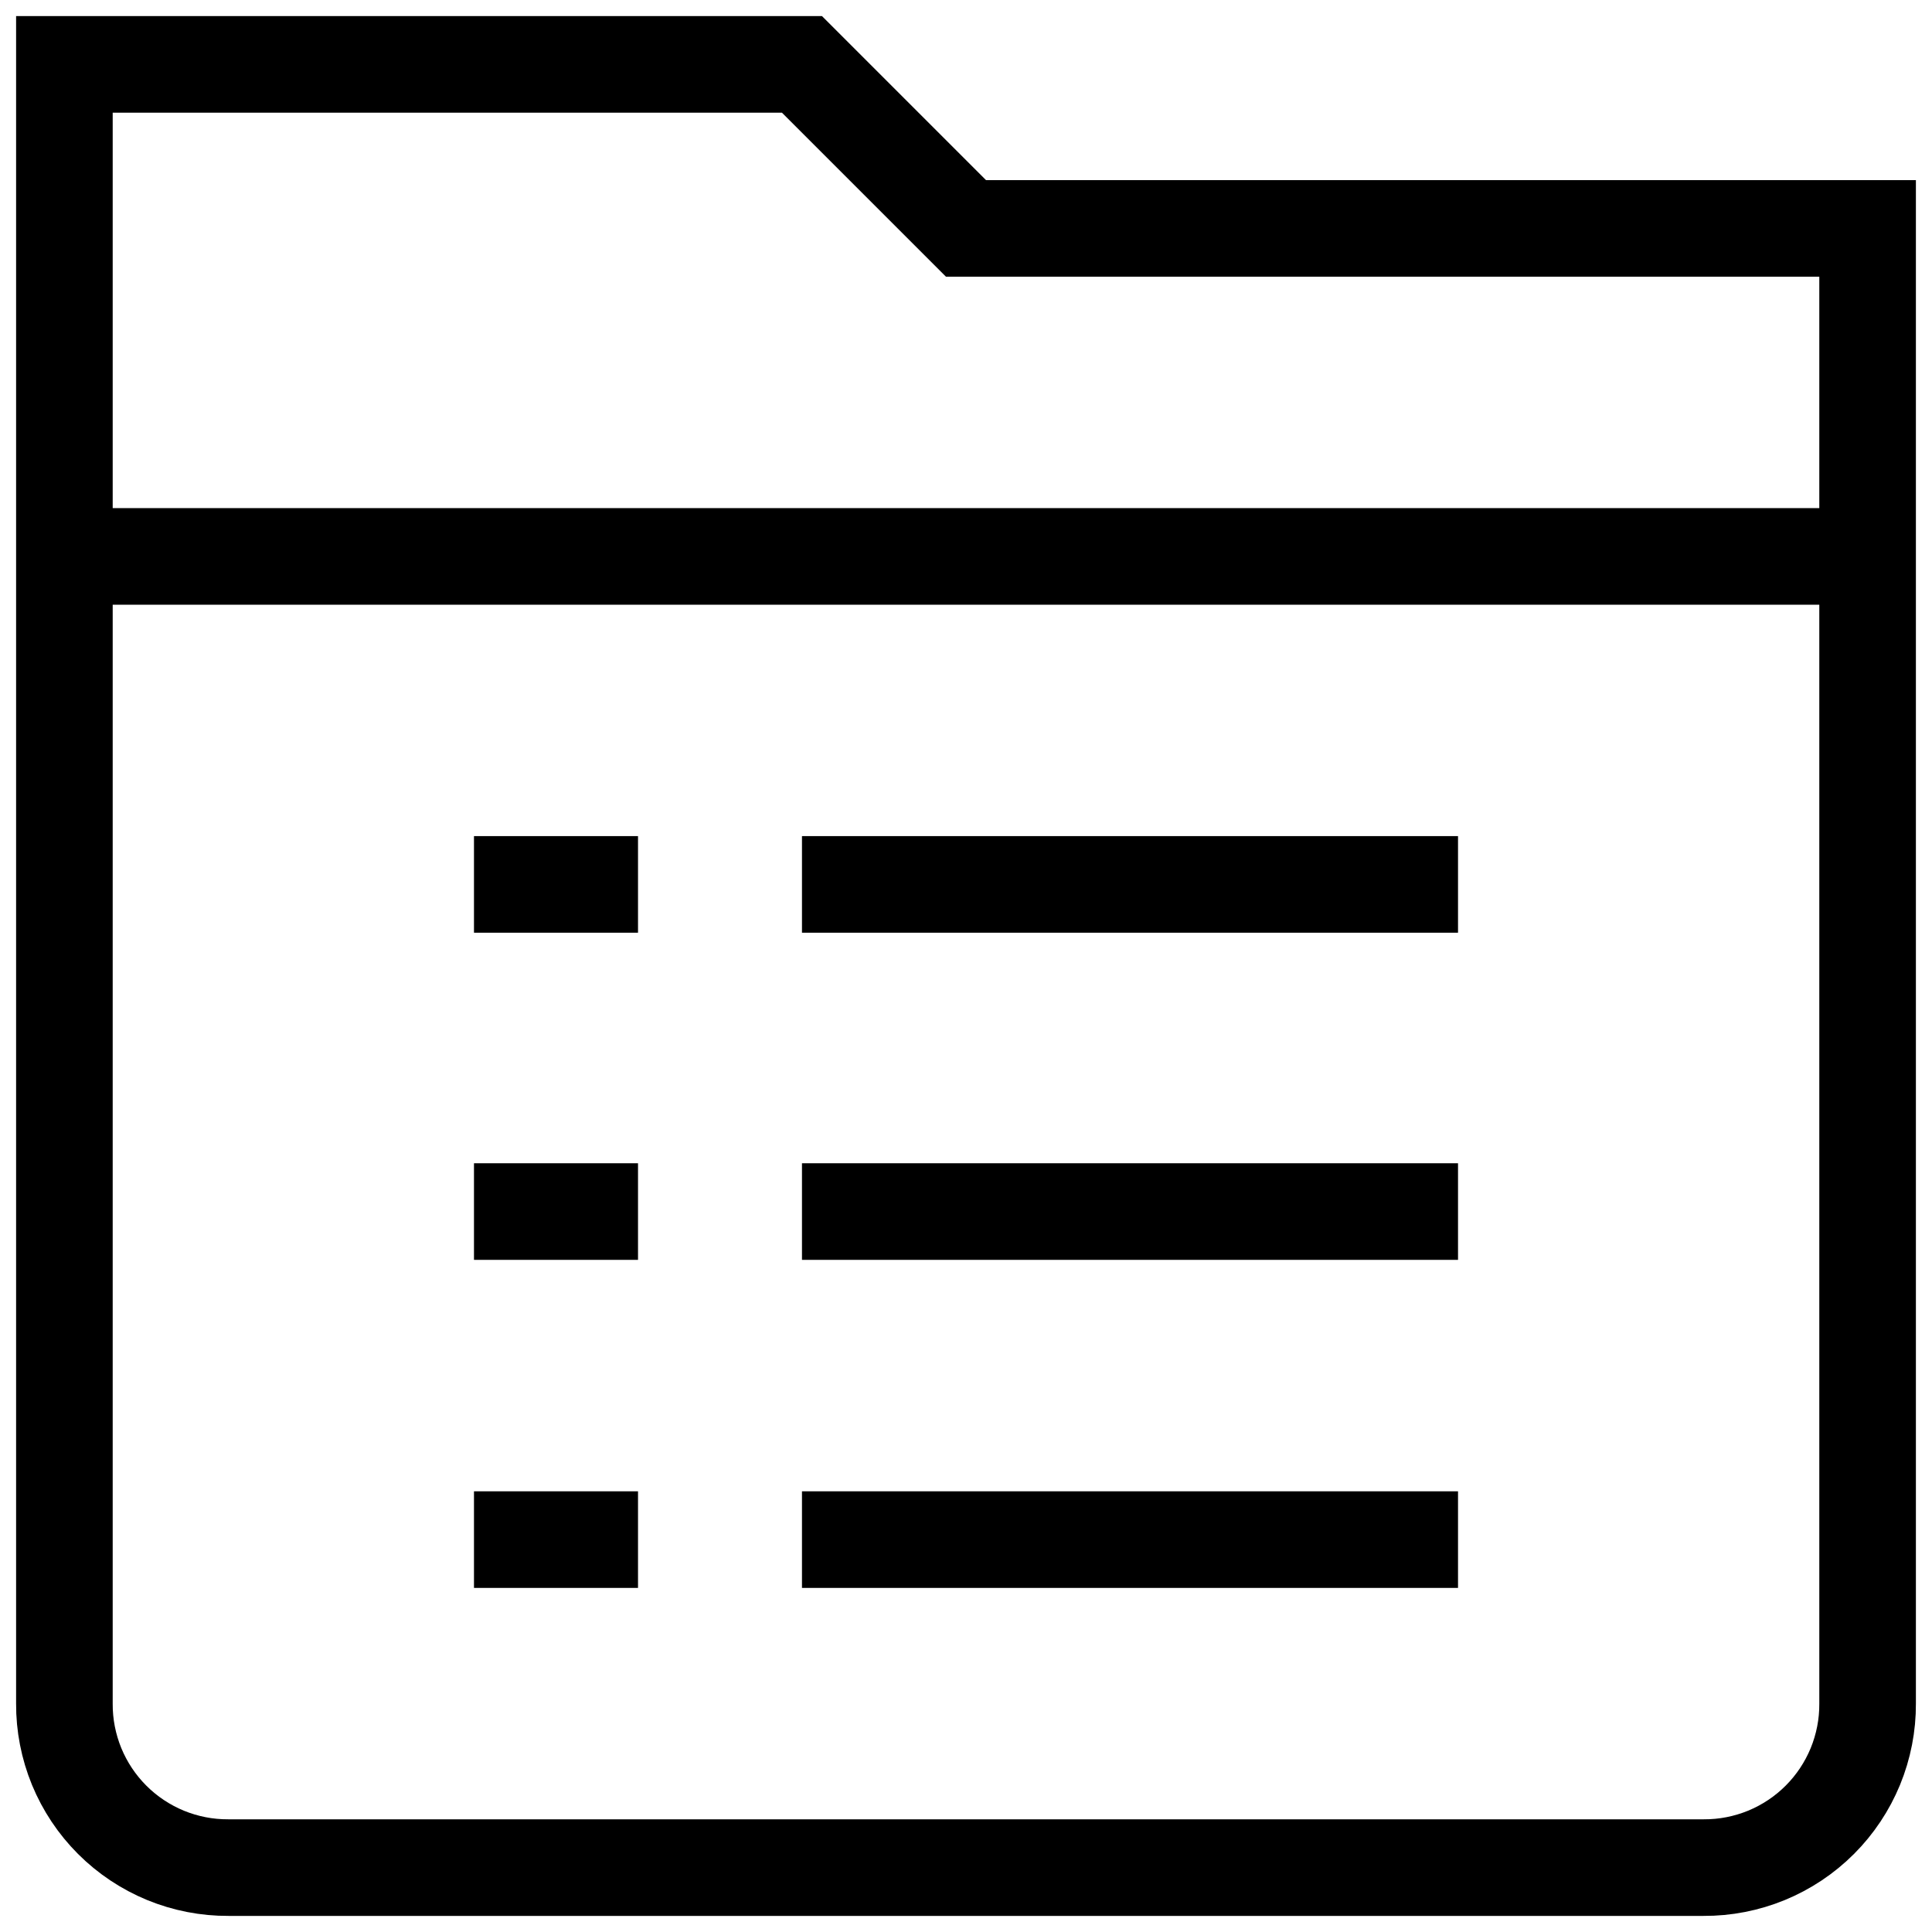
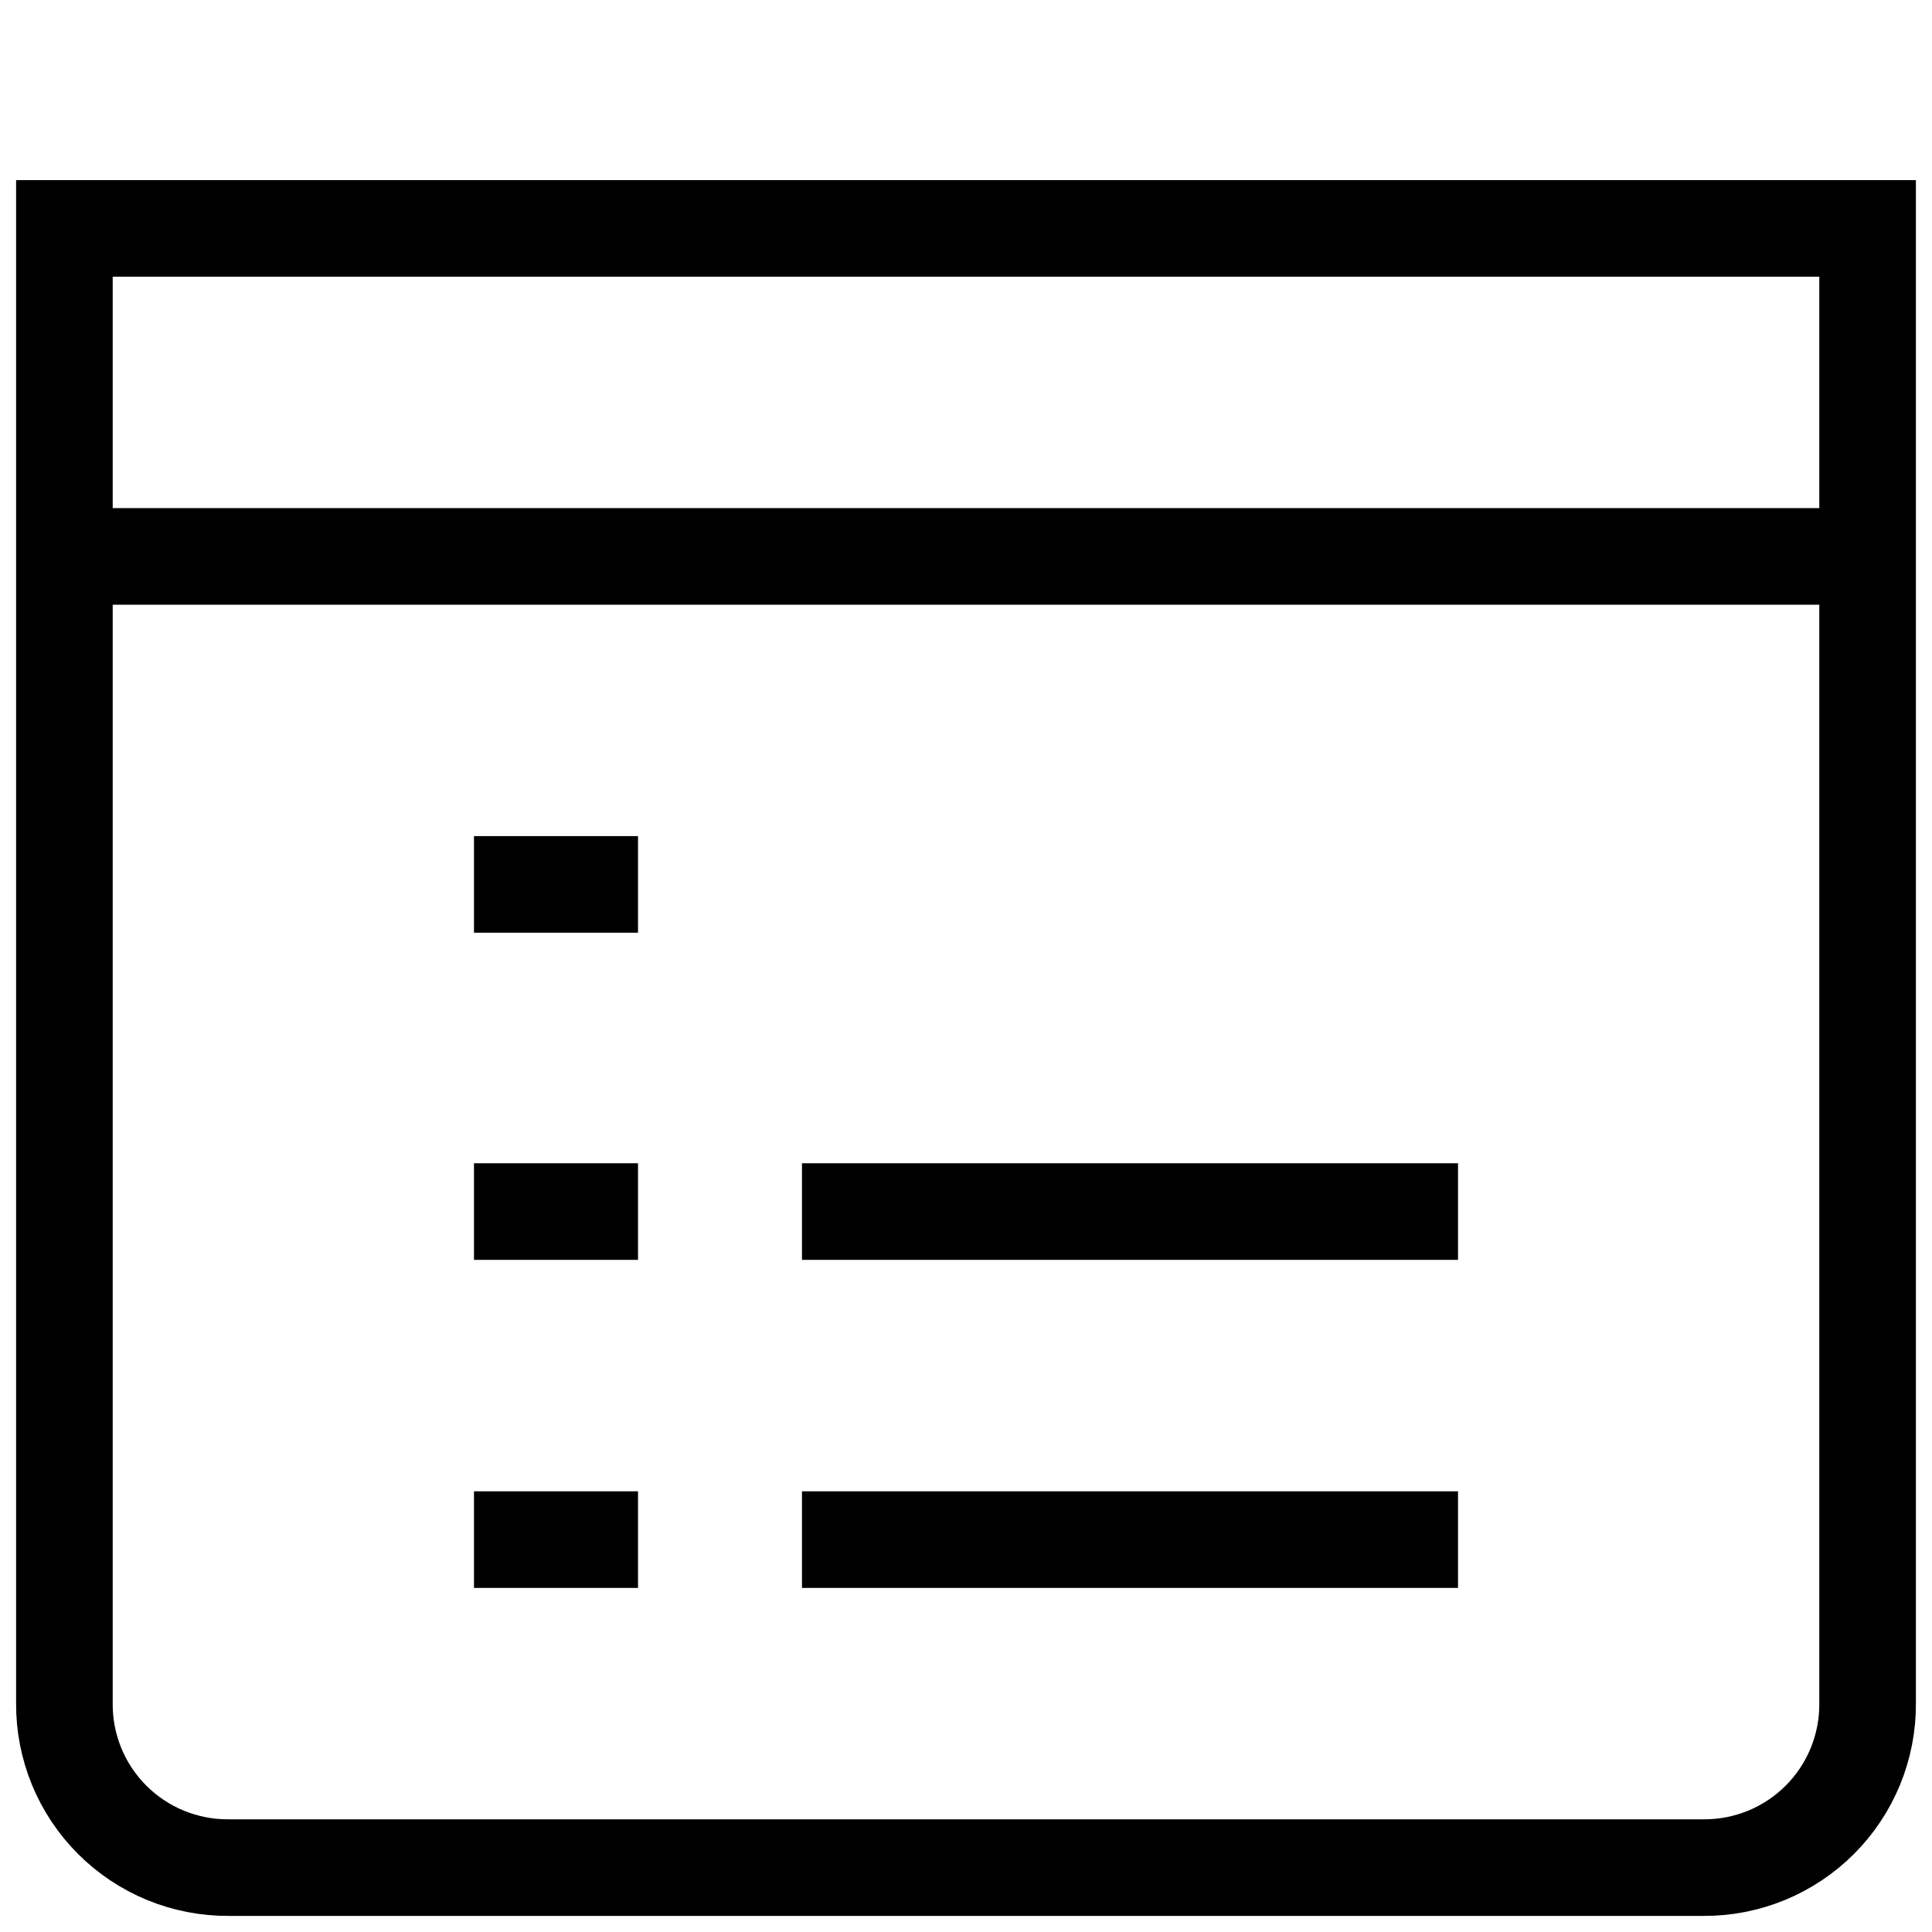
<svg xmlns="http://www.w3.org/2000/svg" width="30" height="30" viewBox="0 0 30 30" fill="none">
  <g id="Vector">
    <path id="Vector_2" d="M22.64 18.813H12.453" stroke="black" stroke-width="1.5" stroke-miterlimit="10" />
    <path id="Vector_3" d="M22.64 23.907H12.453" stroke="black" stroke-width="1.5" stroke-miterlimit="10" />
-     <path id="Vector_4" d="M15 3.547L12.453 1H1V26.453C0.998 26.788 1.063 27.12 1.19 27.43C1.318 27.74 1.505 28.021 1.742 28.258C1.979 28.495 2.26 28.682 2.57 28.81C2.88 28.937 3.212 29.002 3.547 29H26.453C26.788 29.002 27.12 28.937 27.43 28.81C27.74 28.682 28.021 28.495 28.258 28.258C28.495 28.021 28.682 27.74 28.81 27.43C28.937 27.12 29.002 26.788 29 26.453V3.547H15Z" stroke="black" stroke-width="1.5" stroke-miterlimit="10" />
+     <path id="Vector_4" d="M15 3.547H1V26.453C0.998 26.788 1.063 27.12 1.19 27.43C1.318 27.74 1.505 28.021 1.742 28.258C1.979 28.495 2.26 28.682 2.57 28.81C2.88 28.937 3.212 29.002 3.547 29H26.453C26.788 29.002 27.12 28.937 27.43 28.81C27.74 28.682 28.021 28.495 28.258 28.258C28.495 28.021 28.682 27.74 28.81 27.43C28.937 27.12 29.002 26.788 29 26.453V3.547H15Z" stroke="black" stroke-width="1.5" stroke-miterlimit="10" />
    <path id="Vector_5" d="M1 8.64H29" stroke="black" stroke-width="1.5" stroke-miterlimit="10" />
    <path id="Vector_6" d="M7.36 18.813H9.907" stroke="black" stroke-width="1.5" stroke-miterlimit="10" />
-     <path id="Vector_7" d="M22.64 13.733H12.453" stroke="black" stroke-width="1.5" stroke-miterlimit="10" />
    <path id="Vector_8" d="M7.36 13.733H9.907" stroke="black" stroke-width="1.5" stroke-miterlimit="10" />
    <path id="Vector_9" d="M7.36 23.907H9.907" stroke="black" stroke-width="1.5" stroke-miterlimit="10" />
  </g>
</svg>